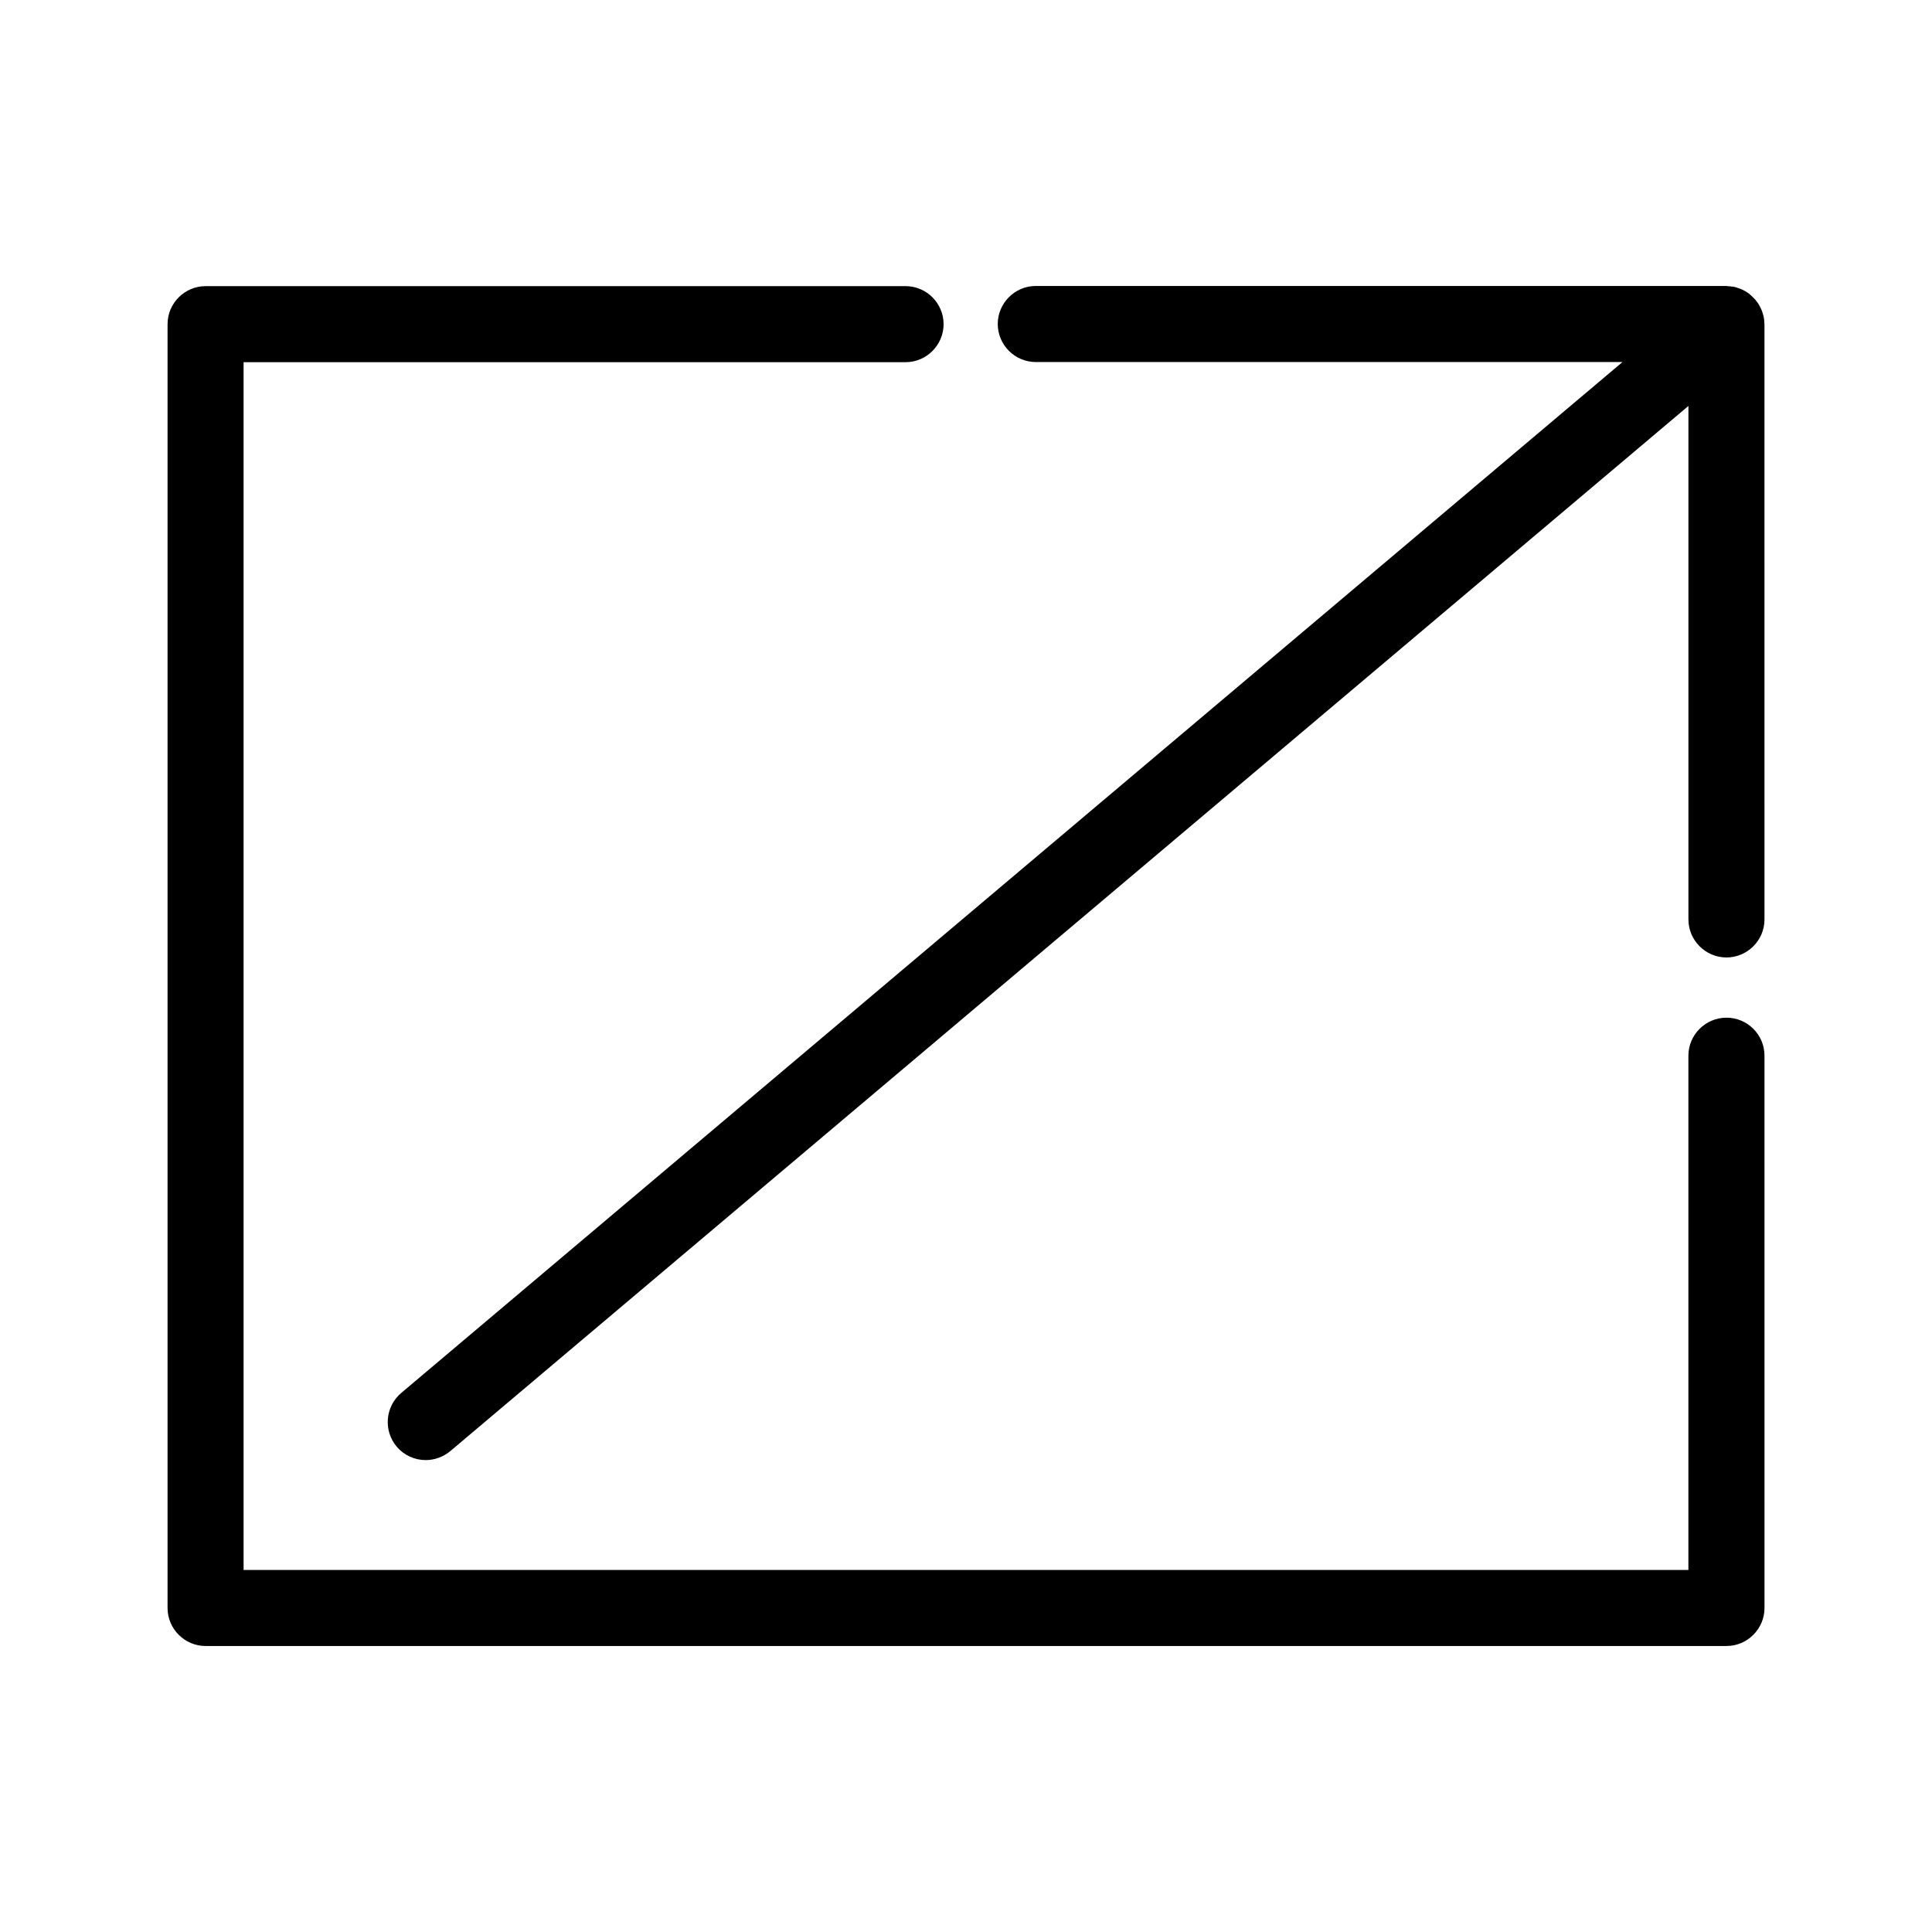
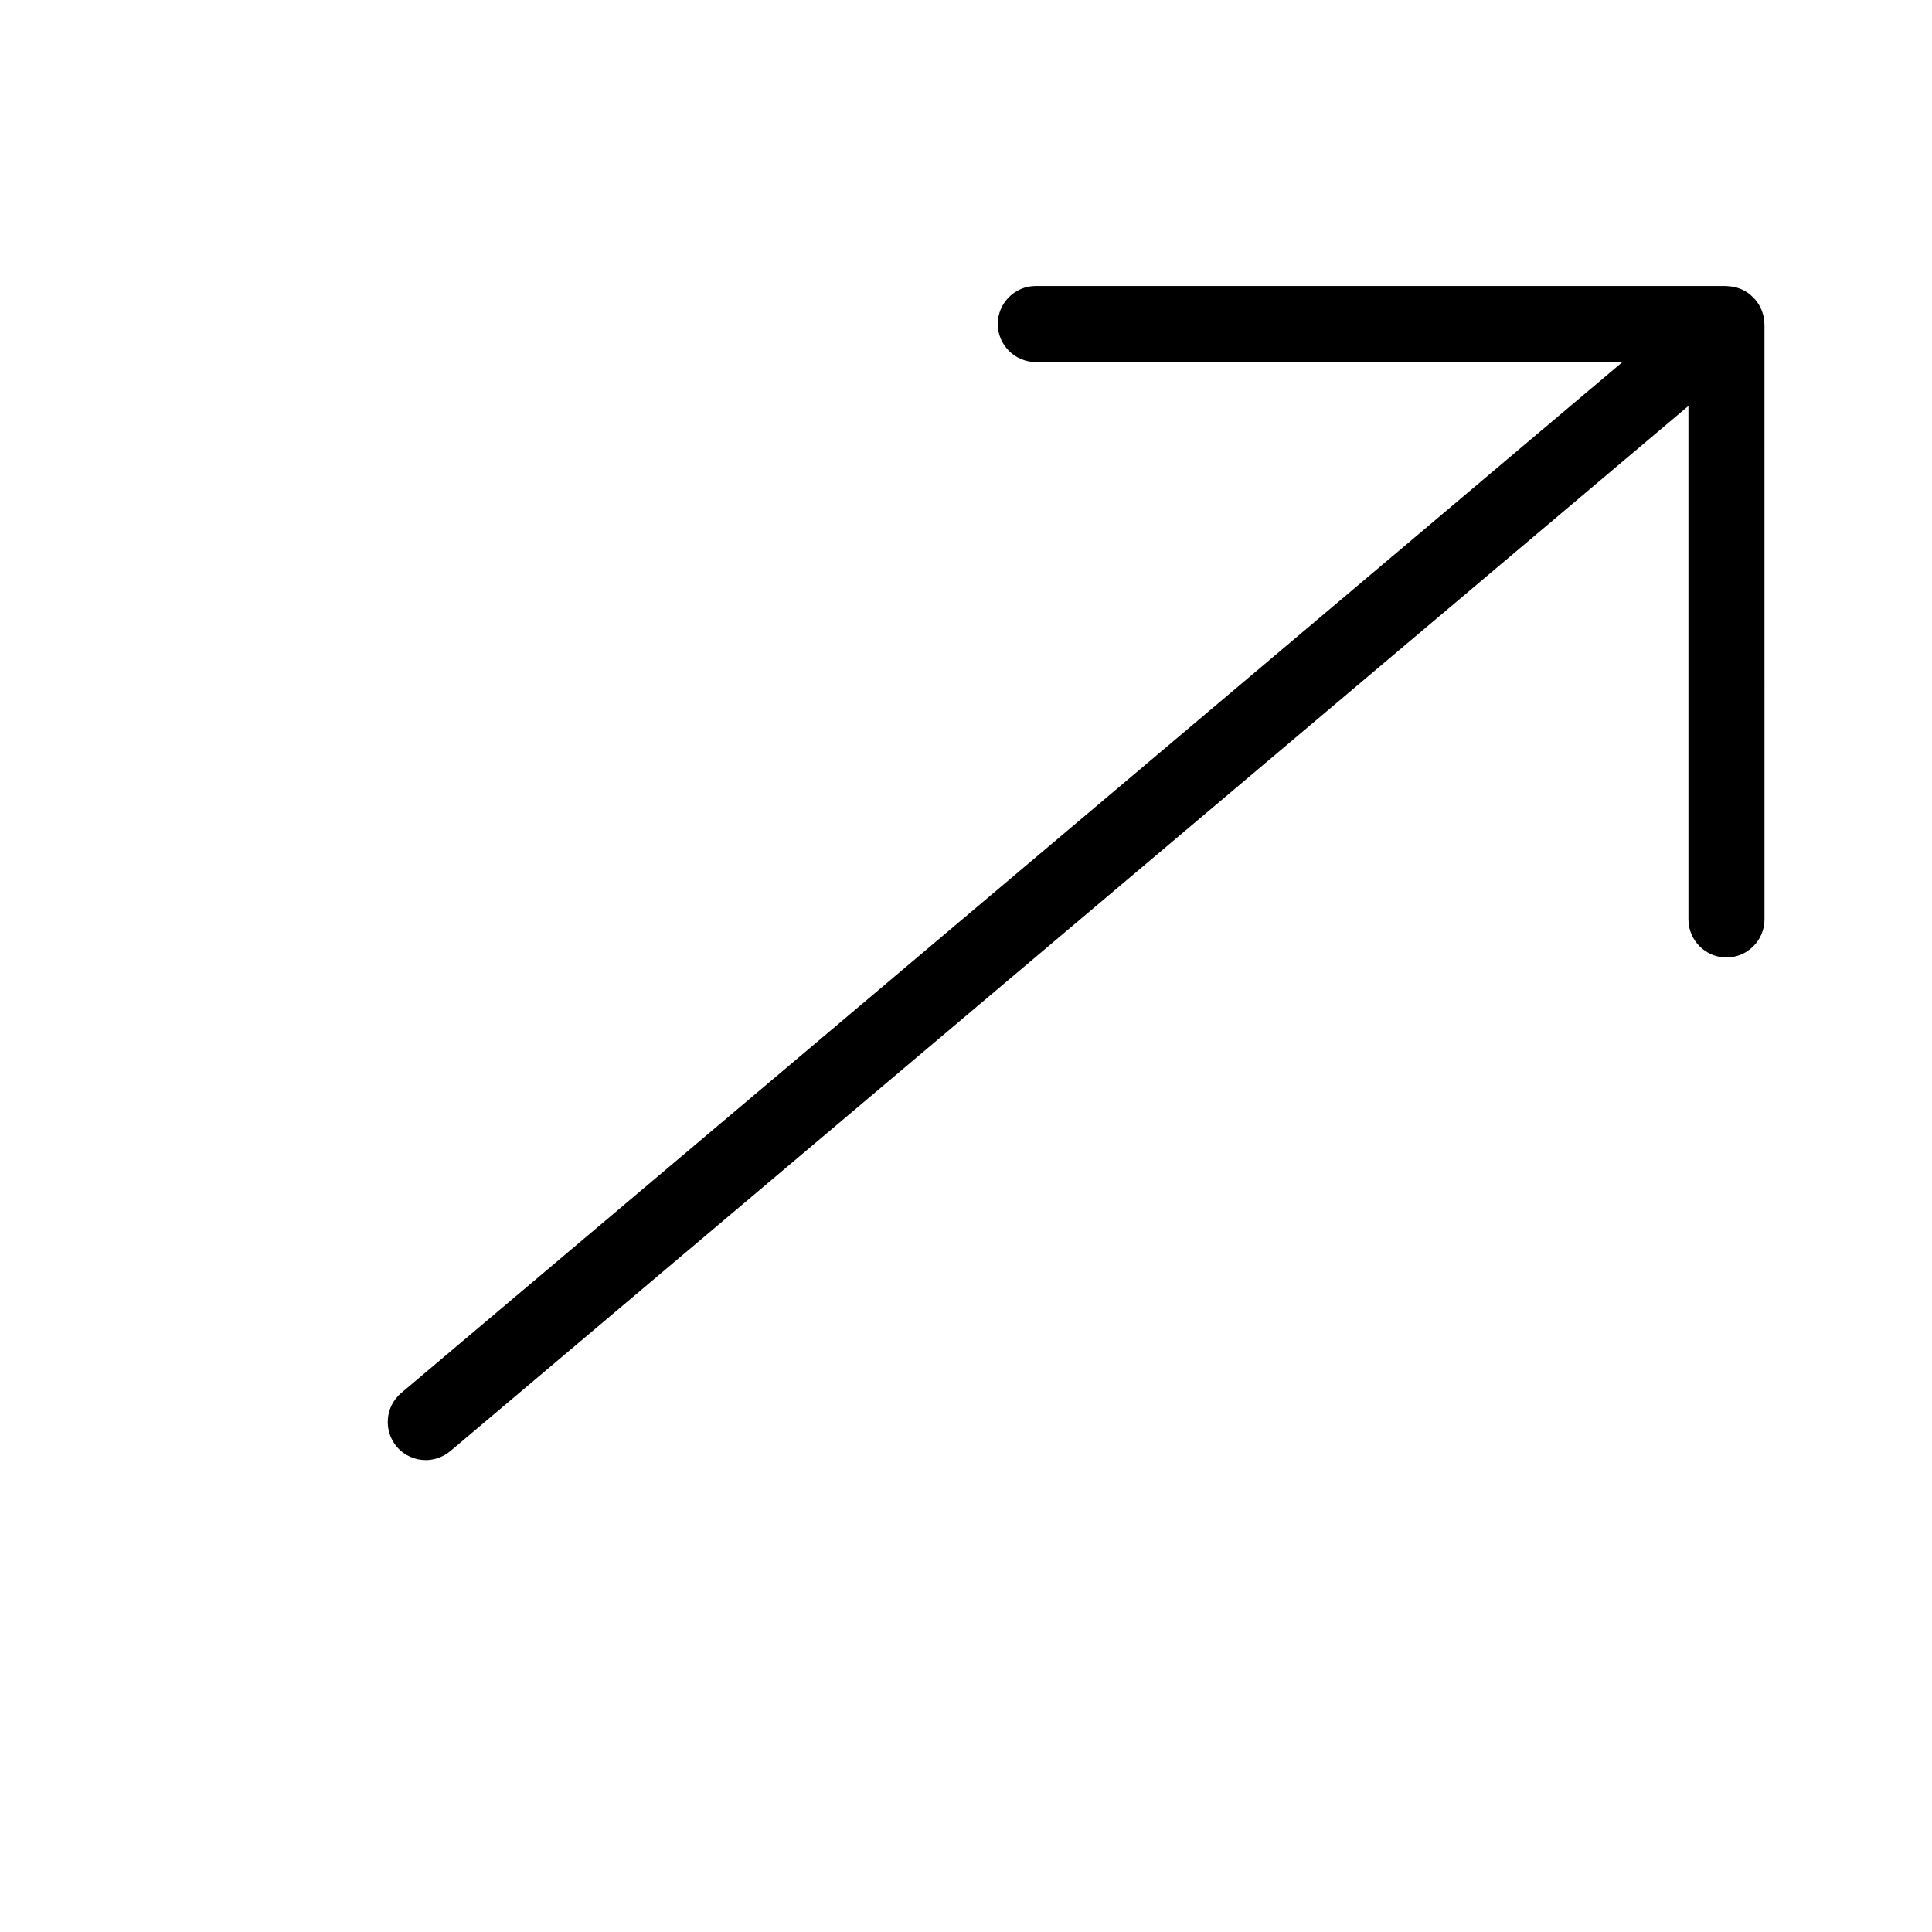
<svg xmlns="http://www.w3.org/2000/svg" fill="#000000" width="800px" height="800px" version="1.1" viewBox="144 144 512 512">
  <g>
-     <path d="m601.52 413.7c-5.543 0-10.078 4.535-10.078 10.078v136.28l-382.89-0.004v-320.07h175.43c5.543 0 10.078-4.535 10.078-10.078 0-5.543-4.535-10.078-10.078-10.078l-185.5 0.004c-5.543 0-10.078 4.535-10.078 10.078v340.22c0 5.543 4.535 10.078 10.078 10.078h403.05c5.543 0 10.078-4.535 10.078-10.078l-0.004-146.36c0-5.59-4.535-10.074-10.074-10.074z" />
    <path d="m611.45 228.3c-0.051-0.301-0.102-0.605-0.203-0.906-0.102-0.301-0.203-0.656-0.301-0.957-0.102-0.301-0.25-0.605-0.402-0.906-0.152-0.301-0.301-0.555-0.453-0.855-0.203-0.301-0.402-0.605-0.605-0.855-0.102-0.152-0.203-0.301-0.301-0.402-0.102-0.102-0.203-0.203-0.301-0.301-0.25-0.25-0.504-0.504-0.754-0.754-0.25-0.203-0.453-0.402-0.707-0.605-0.25-0.203-0.555-0.352-0.855-0.555-0.25-0.152-0.555-0.301-0.855-0.453-0.301-0.152-0.605-0.25-0.906-0.352-0.301-0.102-0.605-0.203-0.906-0.301-0.301-0.102-0.656-0.152-0.957-0.152-0.352-0.051-0.656-0.102-1.008-0.102-0.152 0-0.25-0.051-0.402-0.051l-183.04-0.008c-5.543 0-10.078 4.535-10.078 10.078s4.535 10.078 10.078 10.078h155.48l-323.65 273.21c-4.231 3.578-4.785 9.926-1.211 14.207 2.016 2.367 4.836 3.578 7.707 3.578 2.316 0 4.586-0.805 6.5-2.367l328.13-276.99v136.08c0 5.543 4.535 10.078 10.078 10.078 5.543 0 10.078-4.535 10.078-10.078l-0.004-157.74c0-0.152-0.051-0.352-0.051-0.504 0-0.406-0.051-0.758-0.098-1.109z" />
  </g>
</svg>